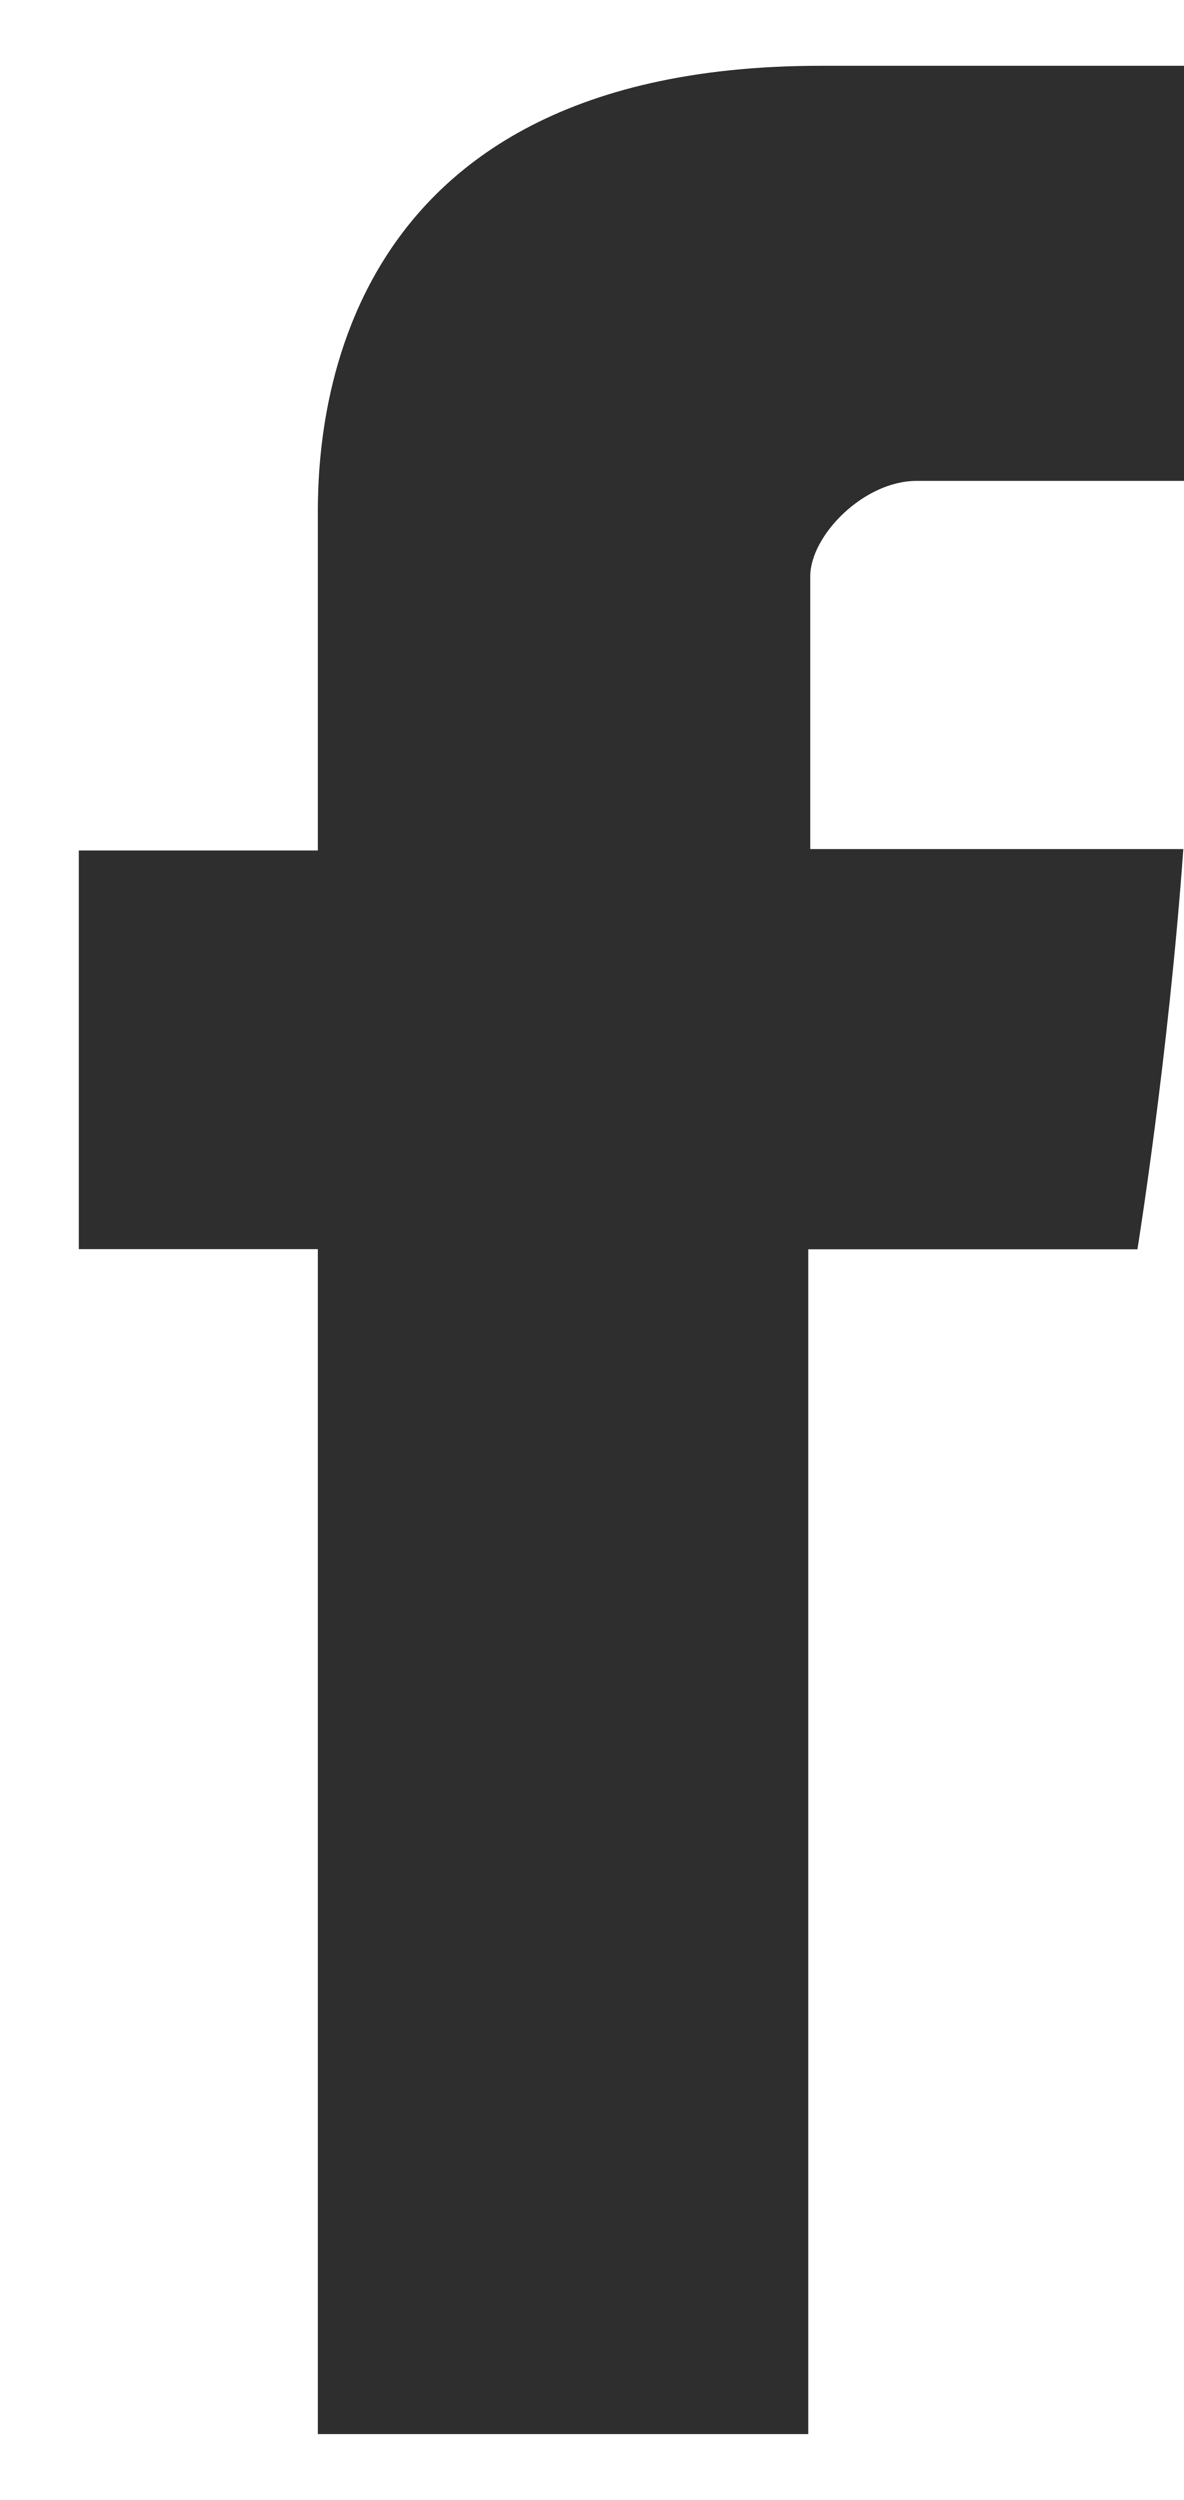
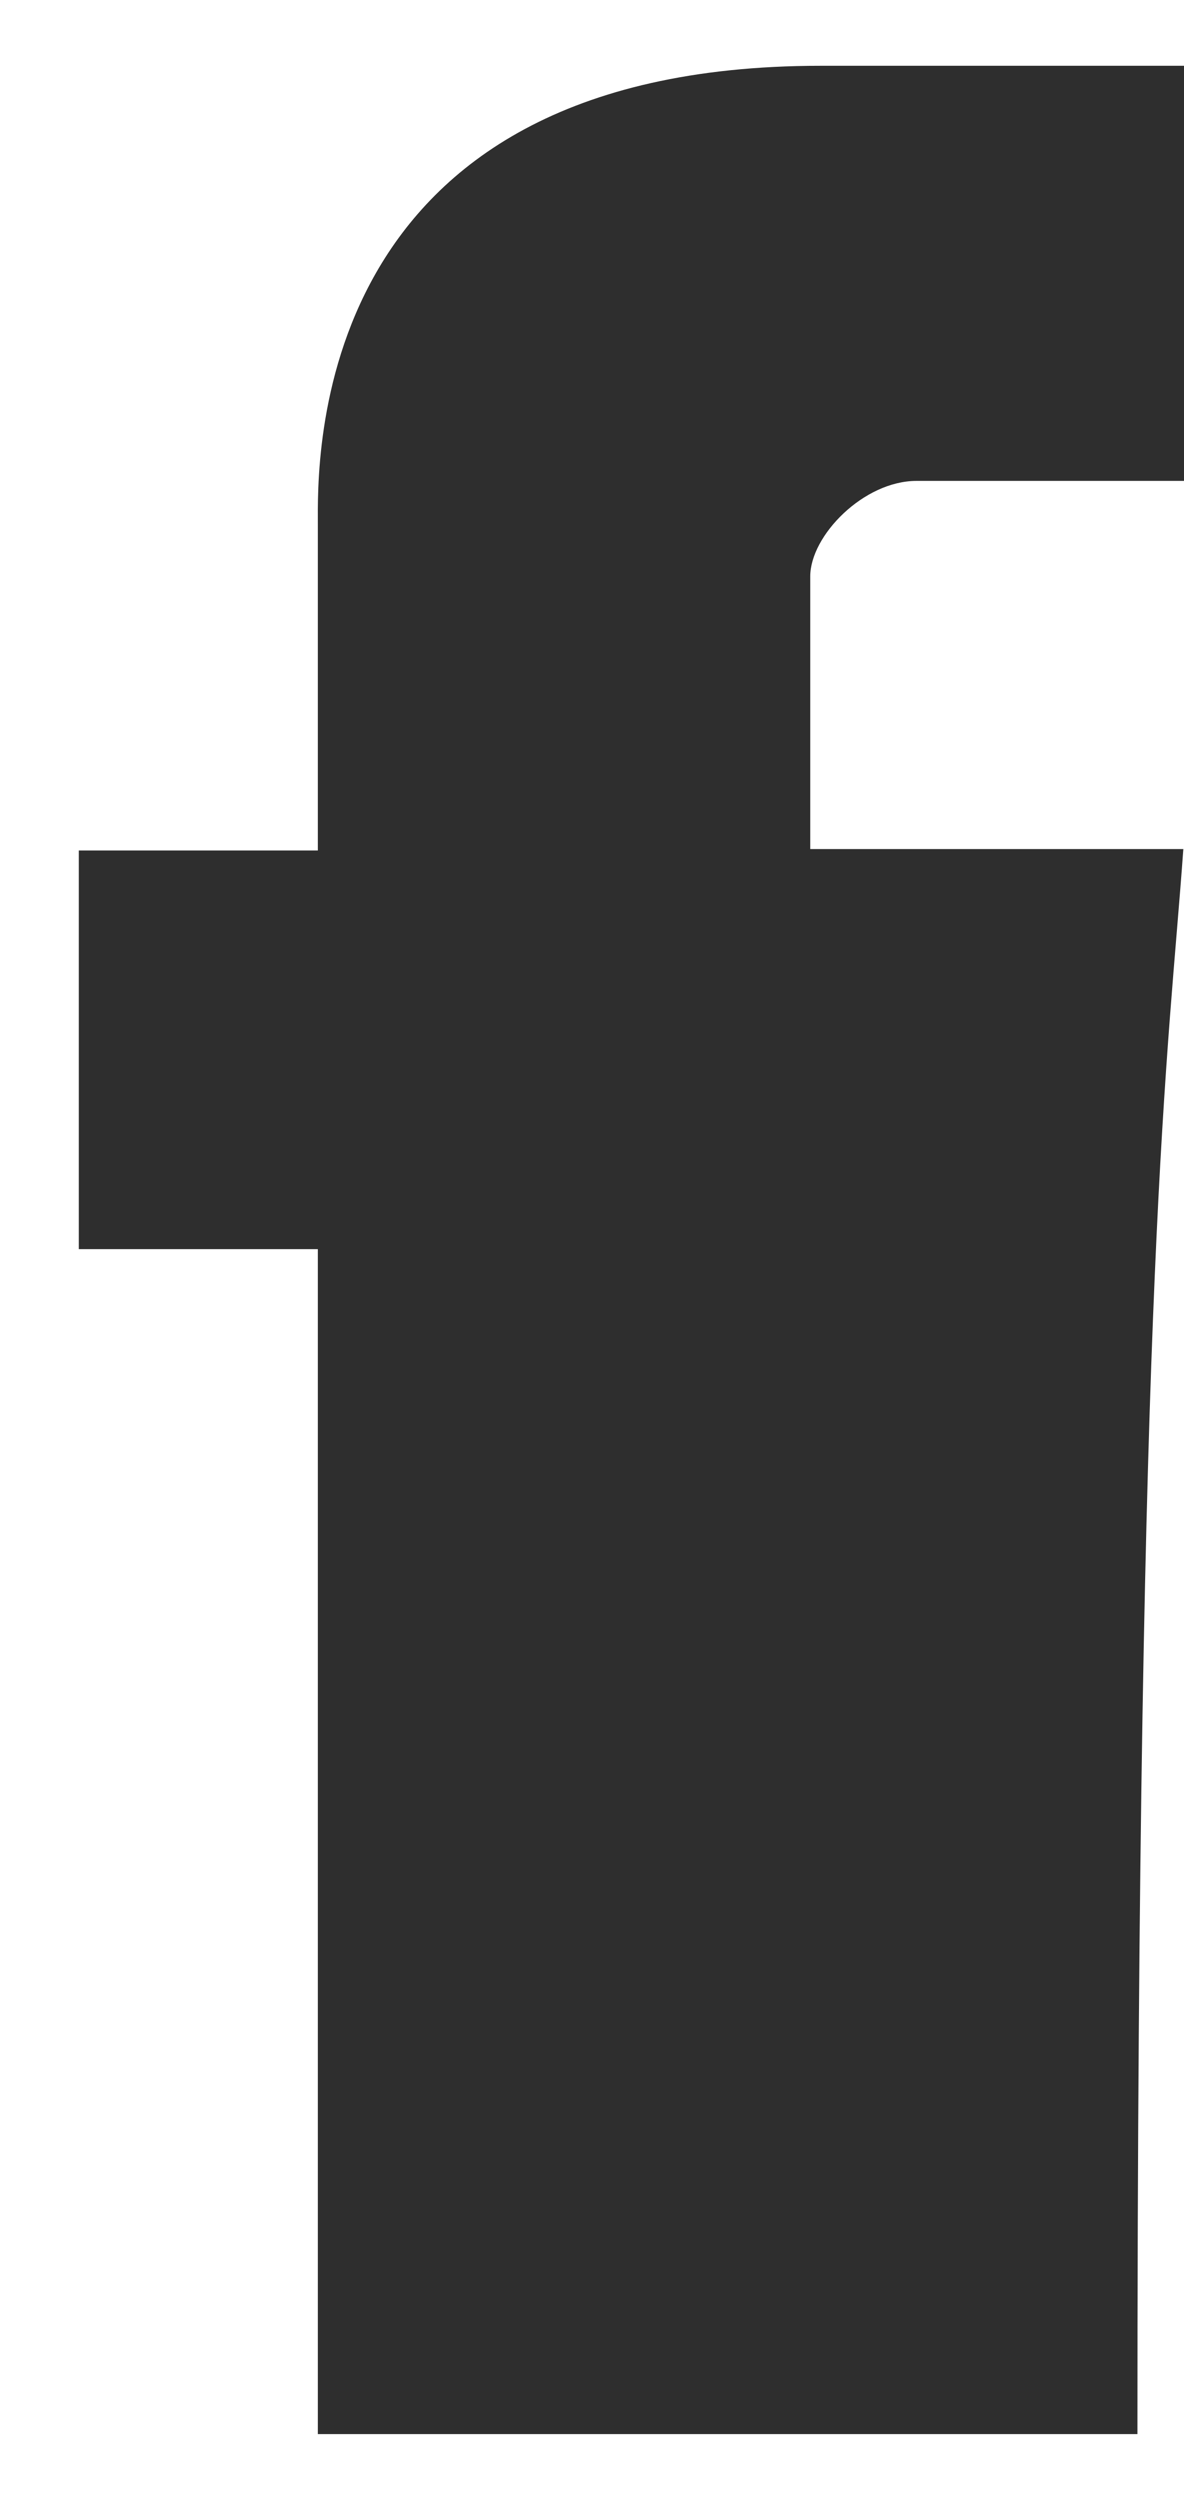
<svg xmlns="http://www.w3.org/2000/svg" width="9" height="19" viewBox="0 0 9 19" fill="none">
-   <path d="M2.416 3.986V6.464H0.599V9.494H2.416V18.5H6.144V9.495H8.646C8.646 9.495 8.881 8.042 8.995 6.453H6.159V4.381C6.159 4.071 6.565 3.655 6.967 3.655H9V0.5H6.237C2.323 0.5 2.416 3.533 2.416 3.986Z" fill="#2E2E2E" />
+   <path d="M2.416 3.986V6.464H0.599V9.494H2.416V18.5H6.144H8.646C8.646 9.495 8.881 8.042 8.995 6.453H6.159V4.381C6.159 4.071 6.565 3.655 6.967 3.655H9V0.5H6.237C2.323 0.5 2.416 3.533 2.416 3.986Z" fill="#2E2E2E" />
</svg>